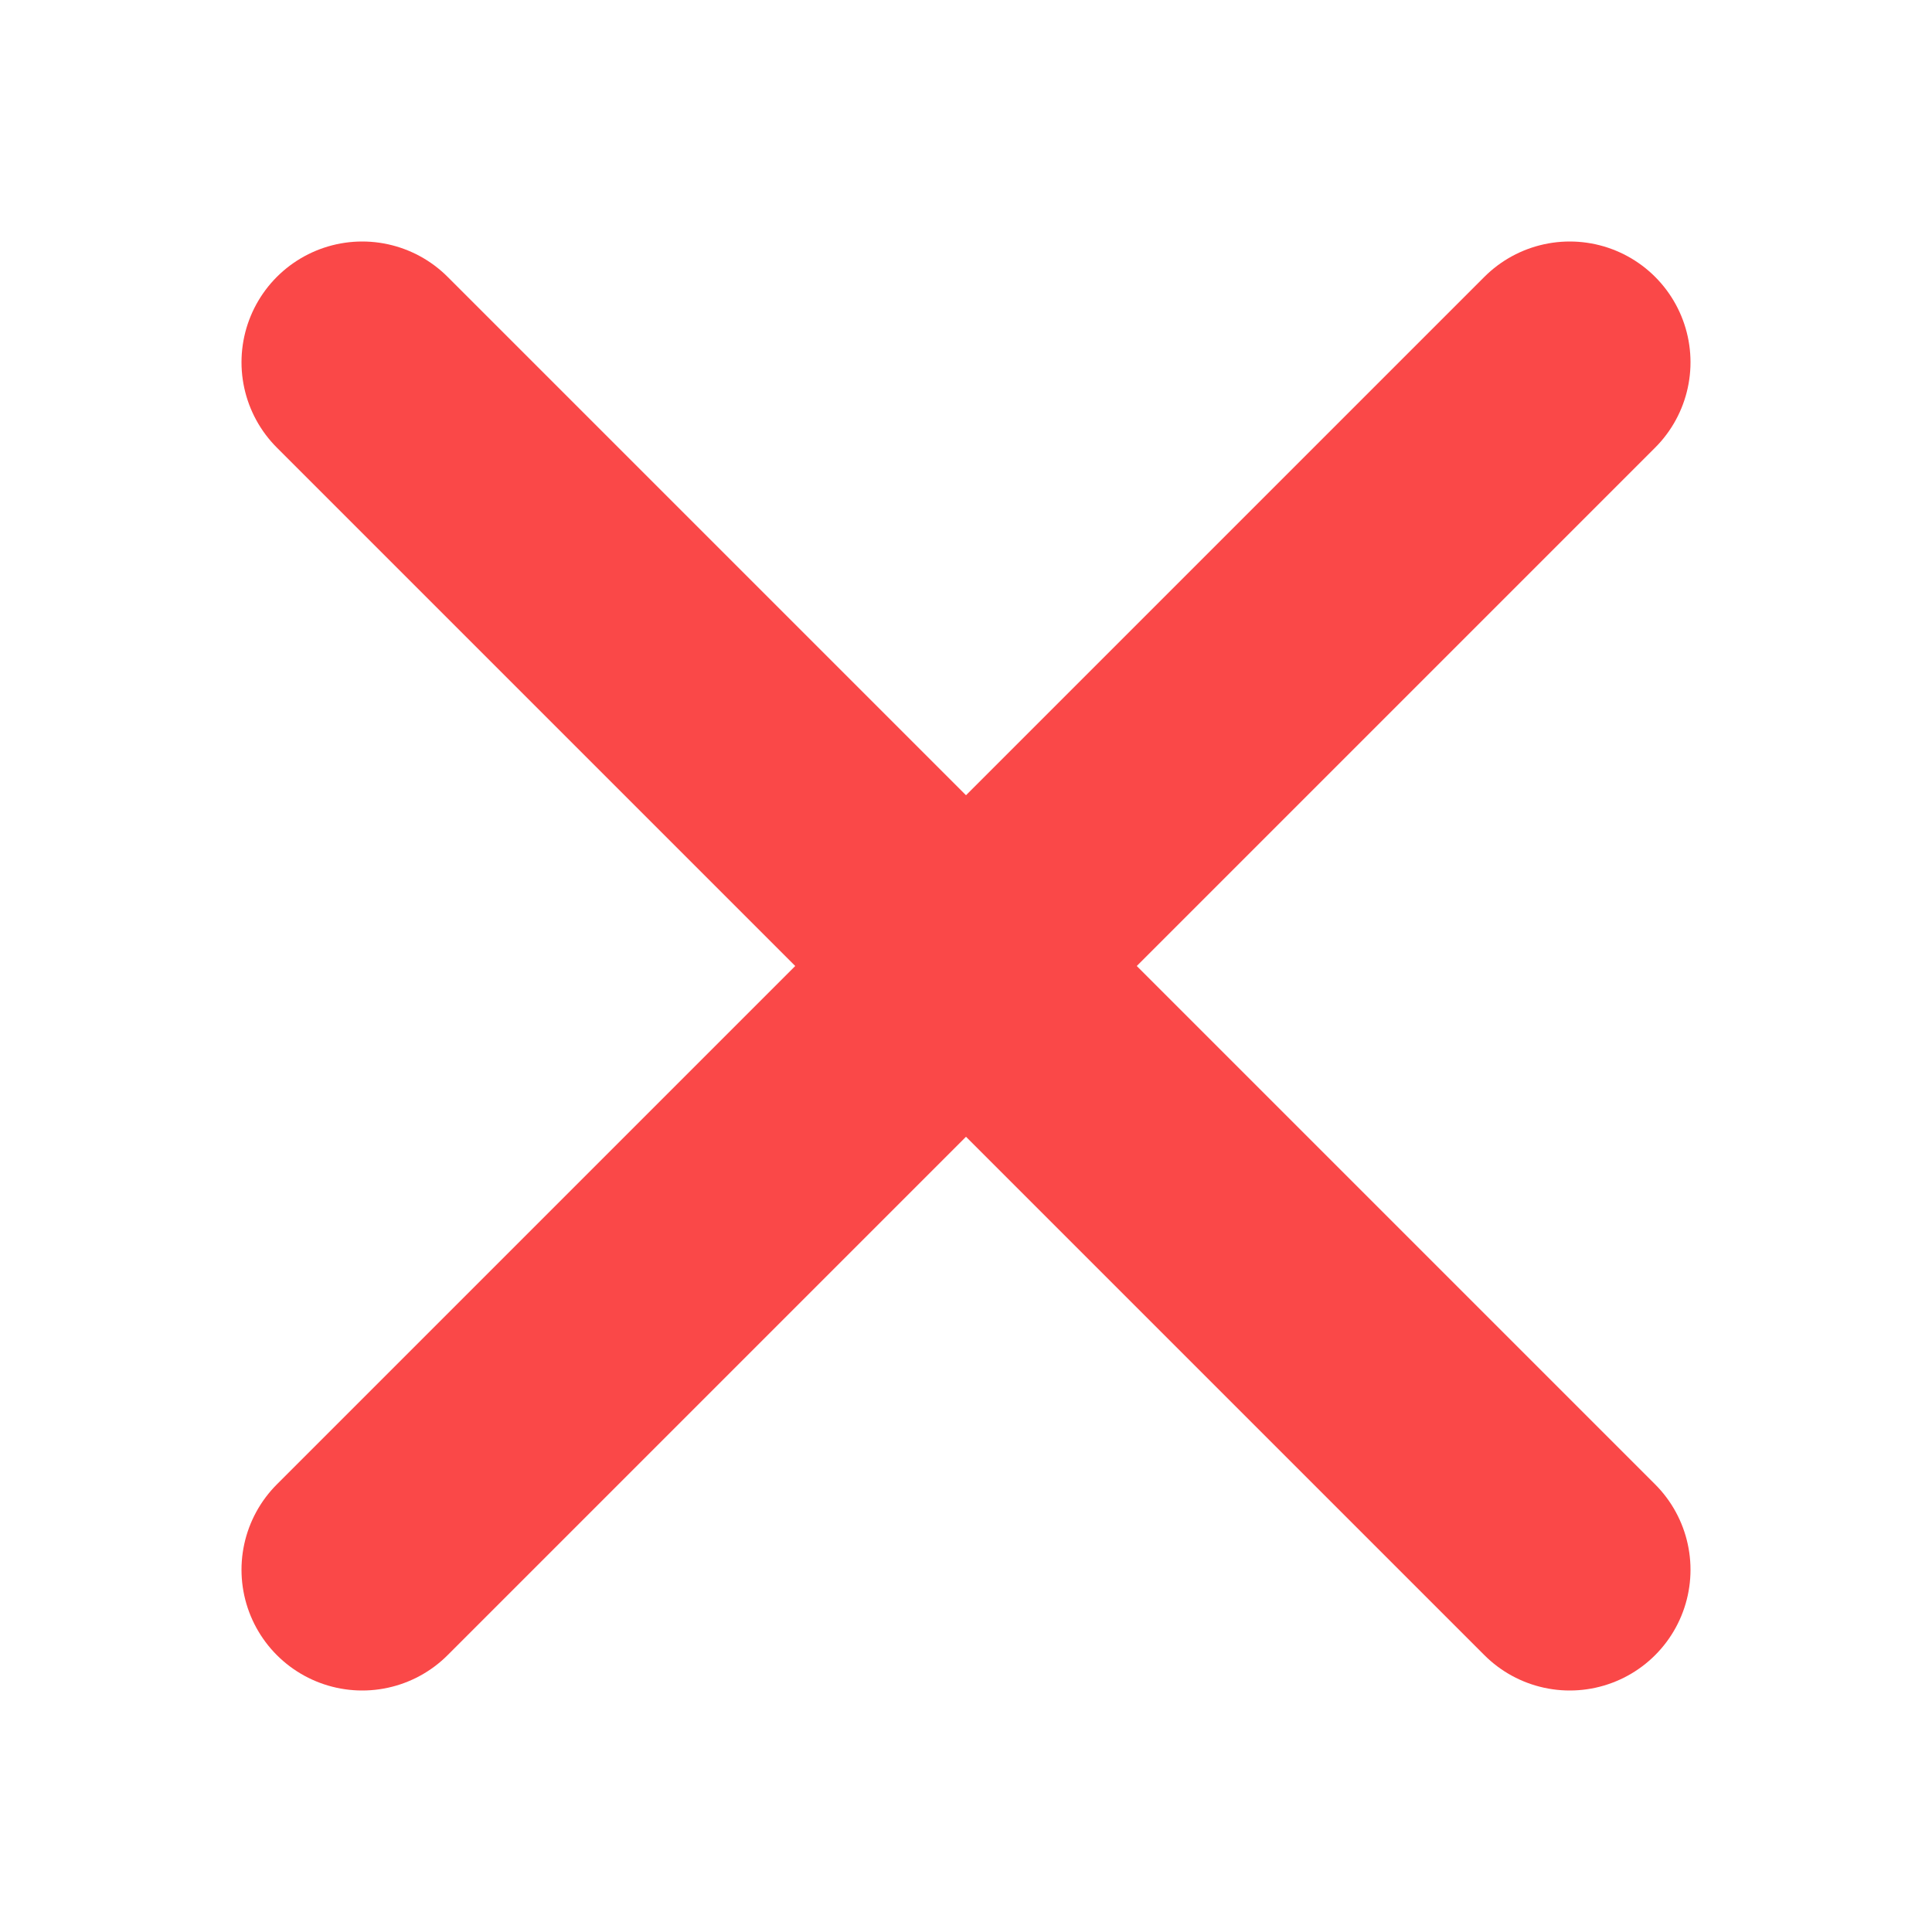
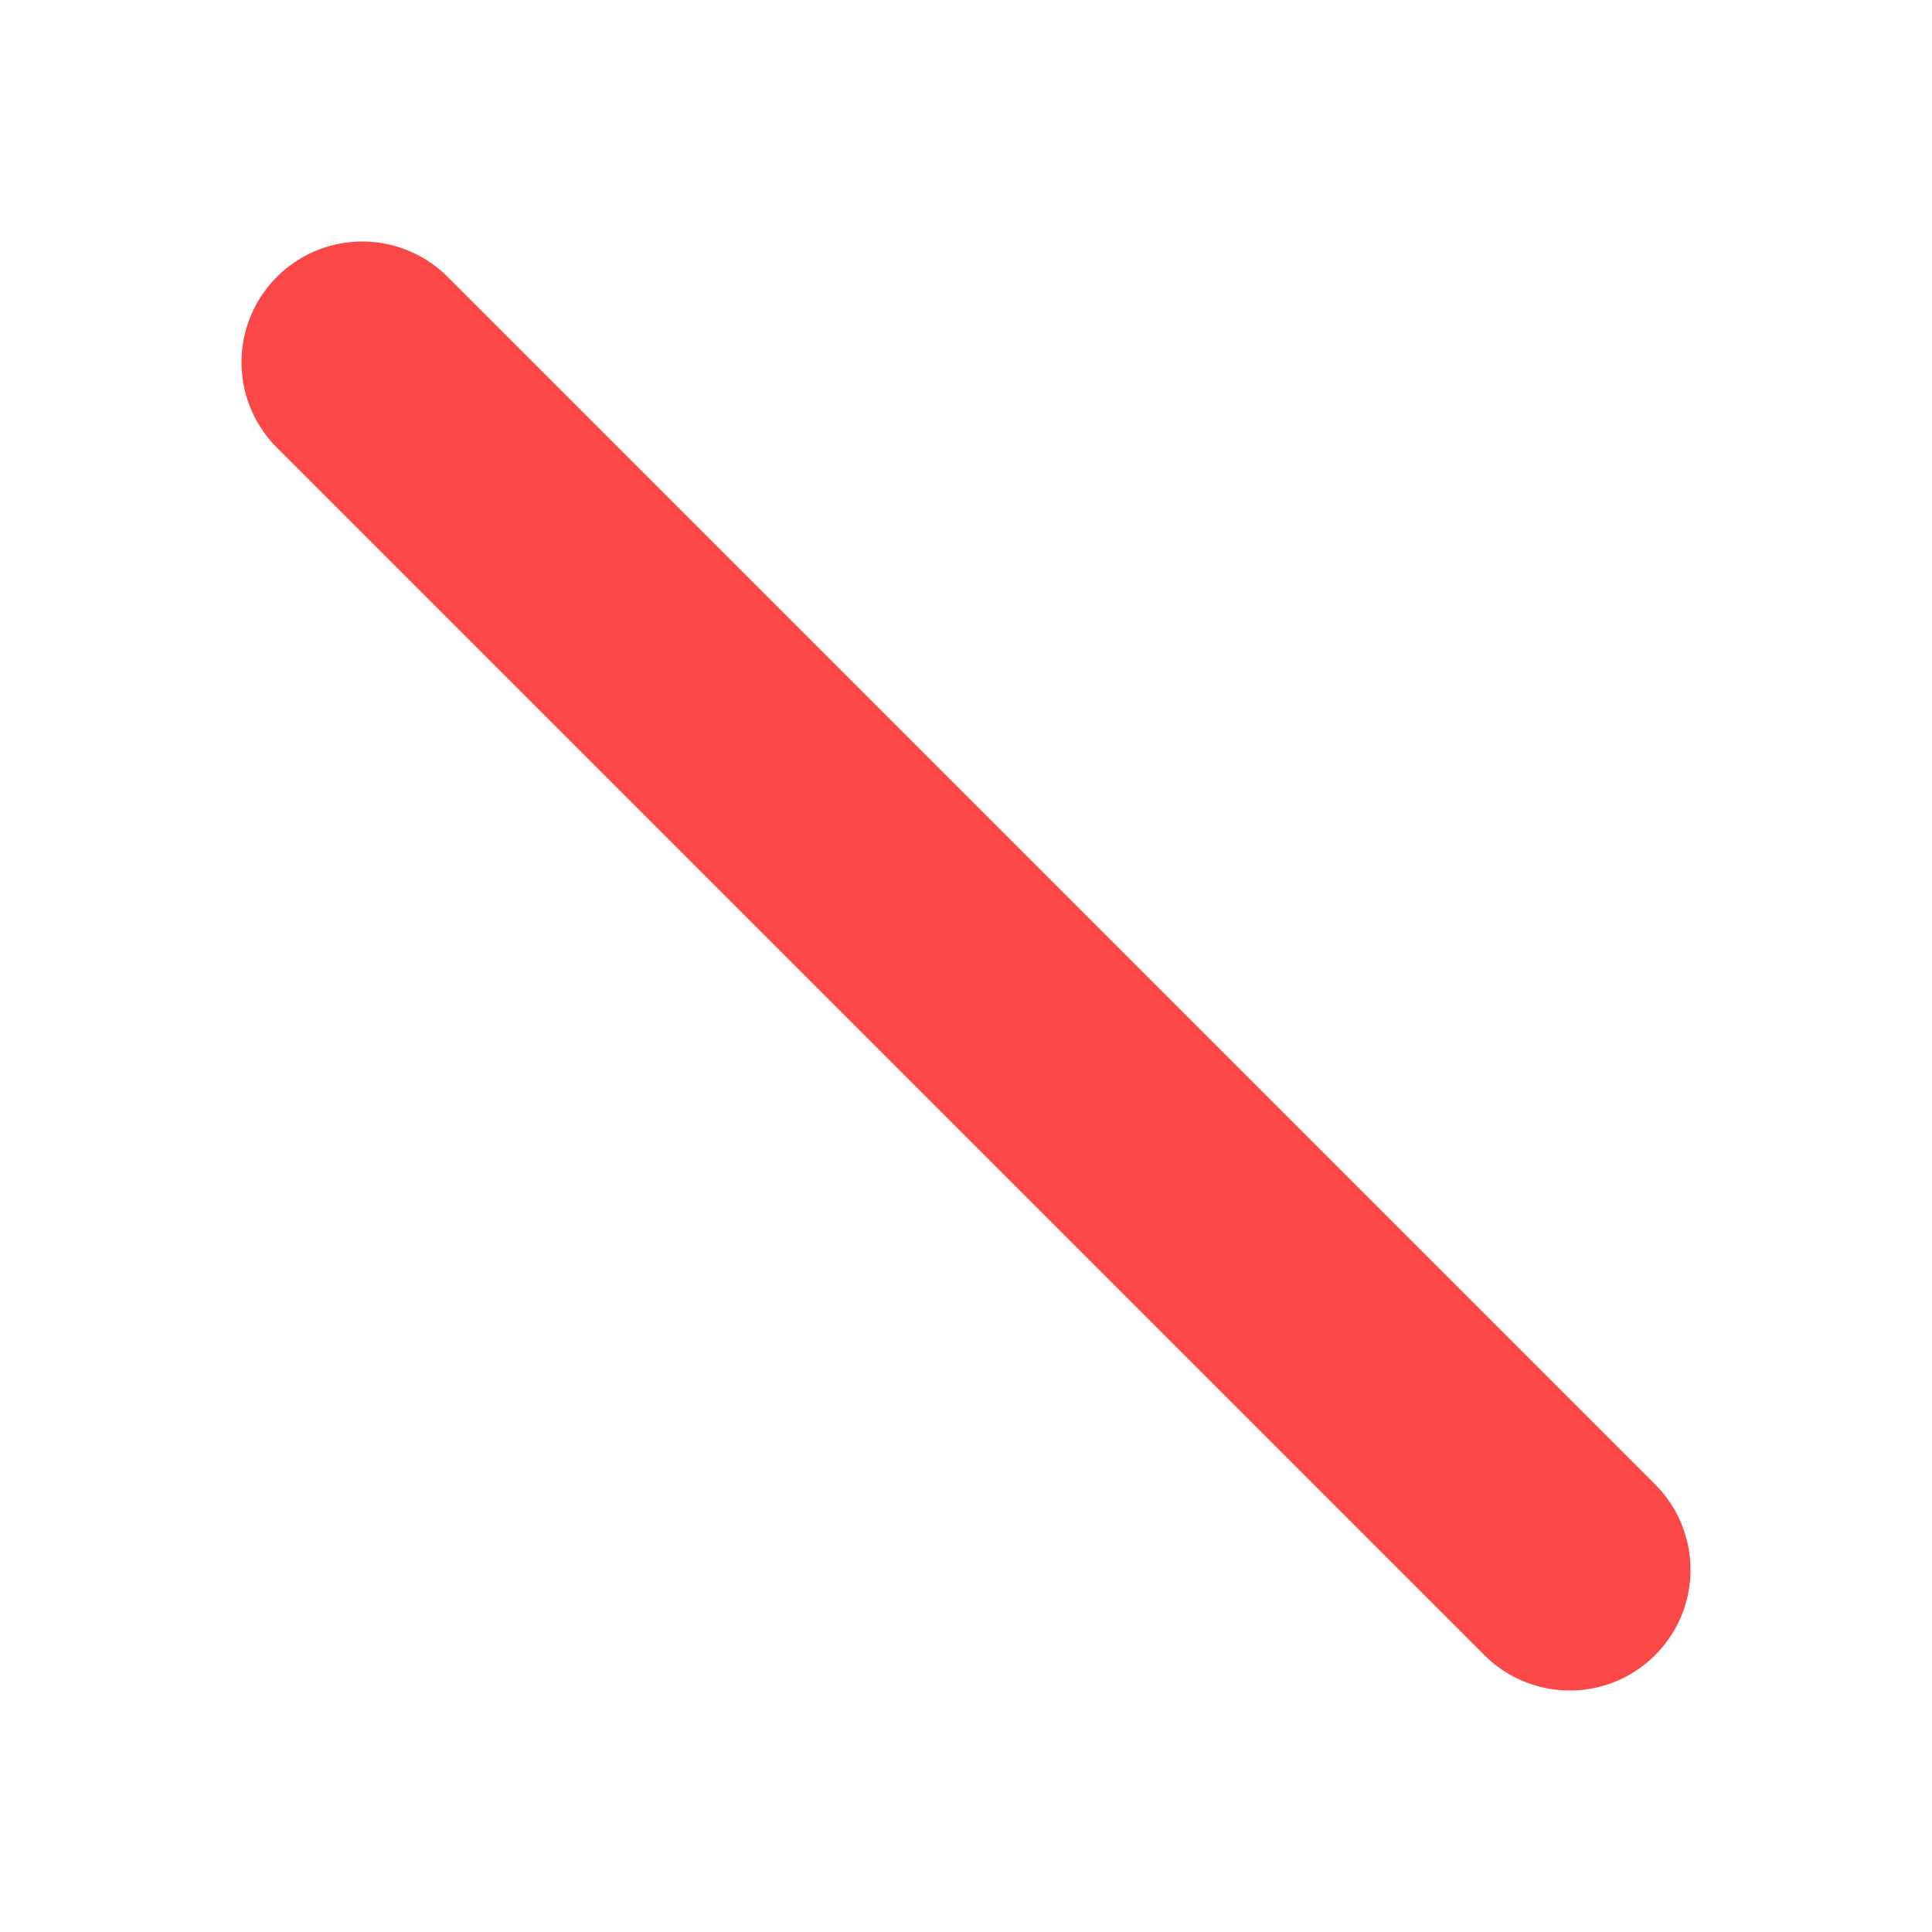
<svg xmlns="http://www.w3.org/2000/svg" width="16" height="16" viewBox="0 0 16 16" fill="none">
-   <path d="M3 13L13 3" stroke="#FA4848" stroke-width="2" stroke-linecap="round" />
  <path d="M3 3L13 13" stroke="#FA4848" stroke-width="2" stroke-linecap="round" />
</svg>